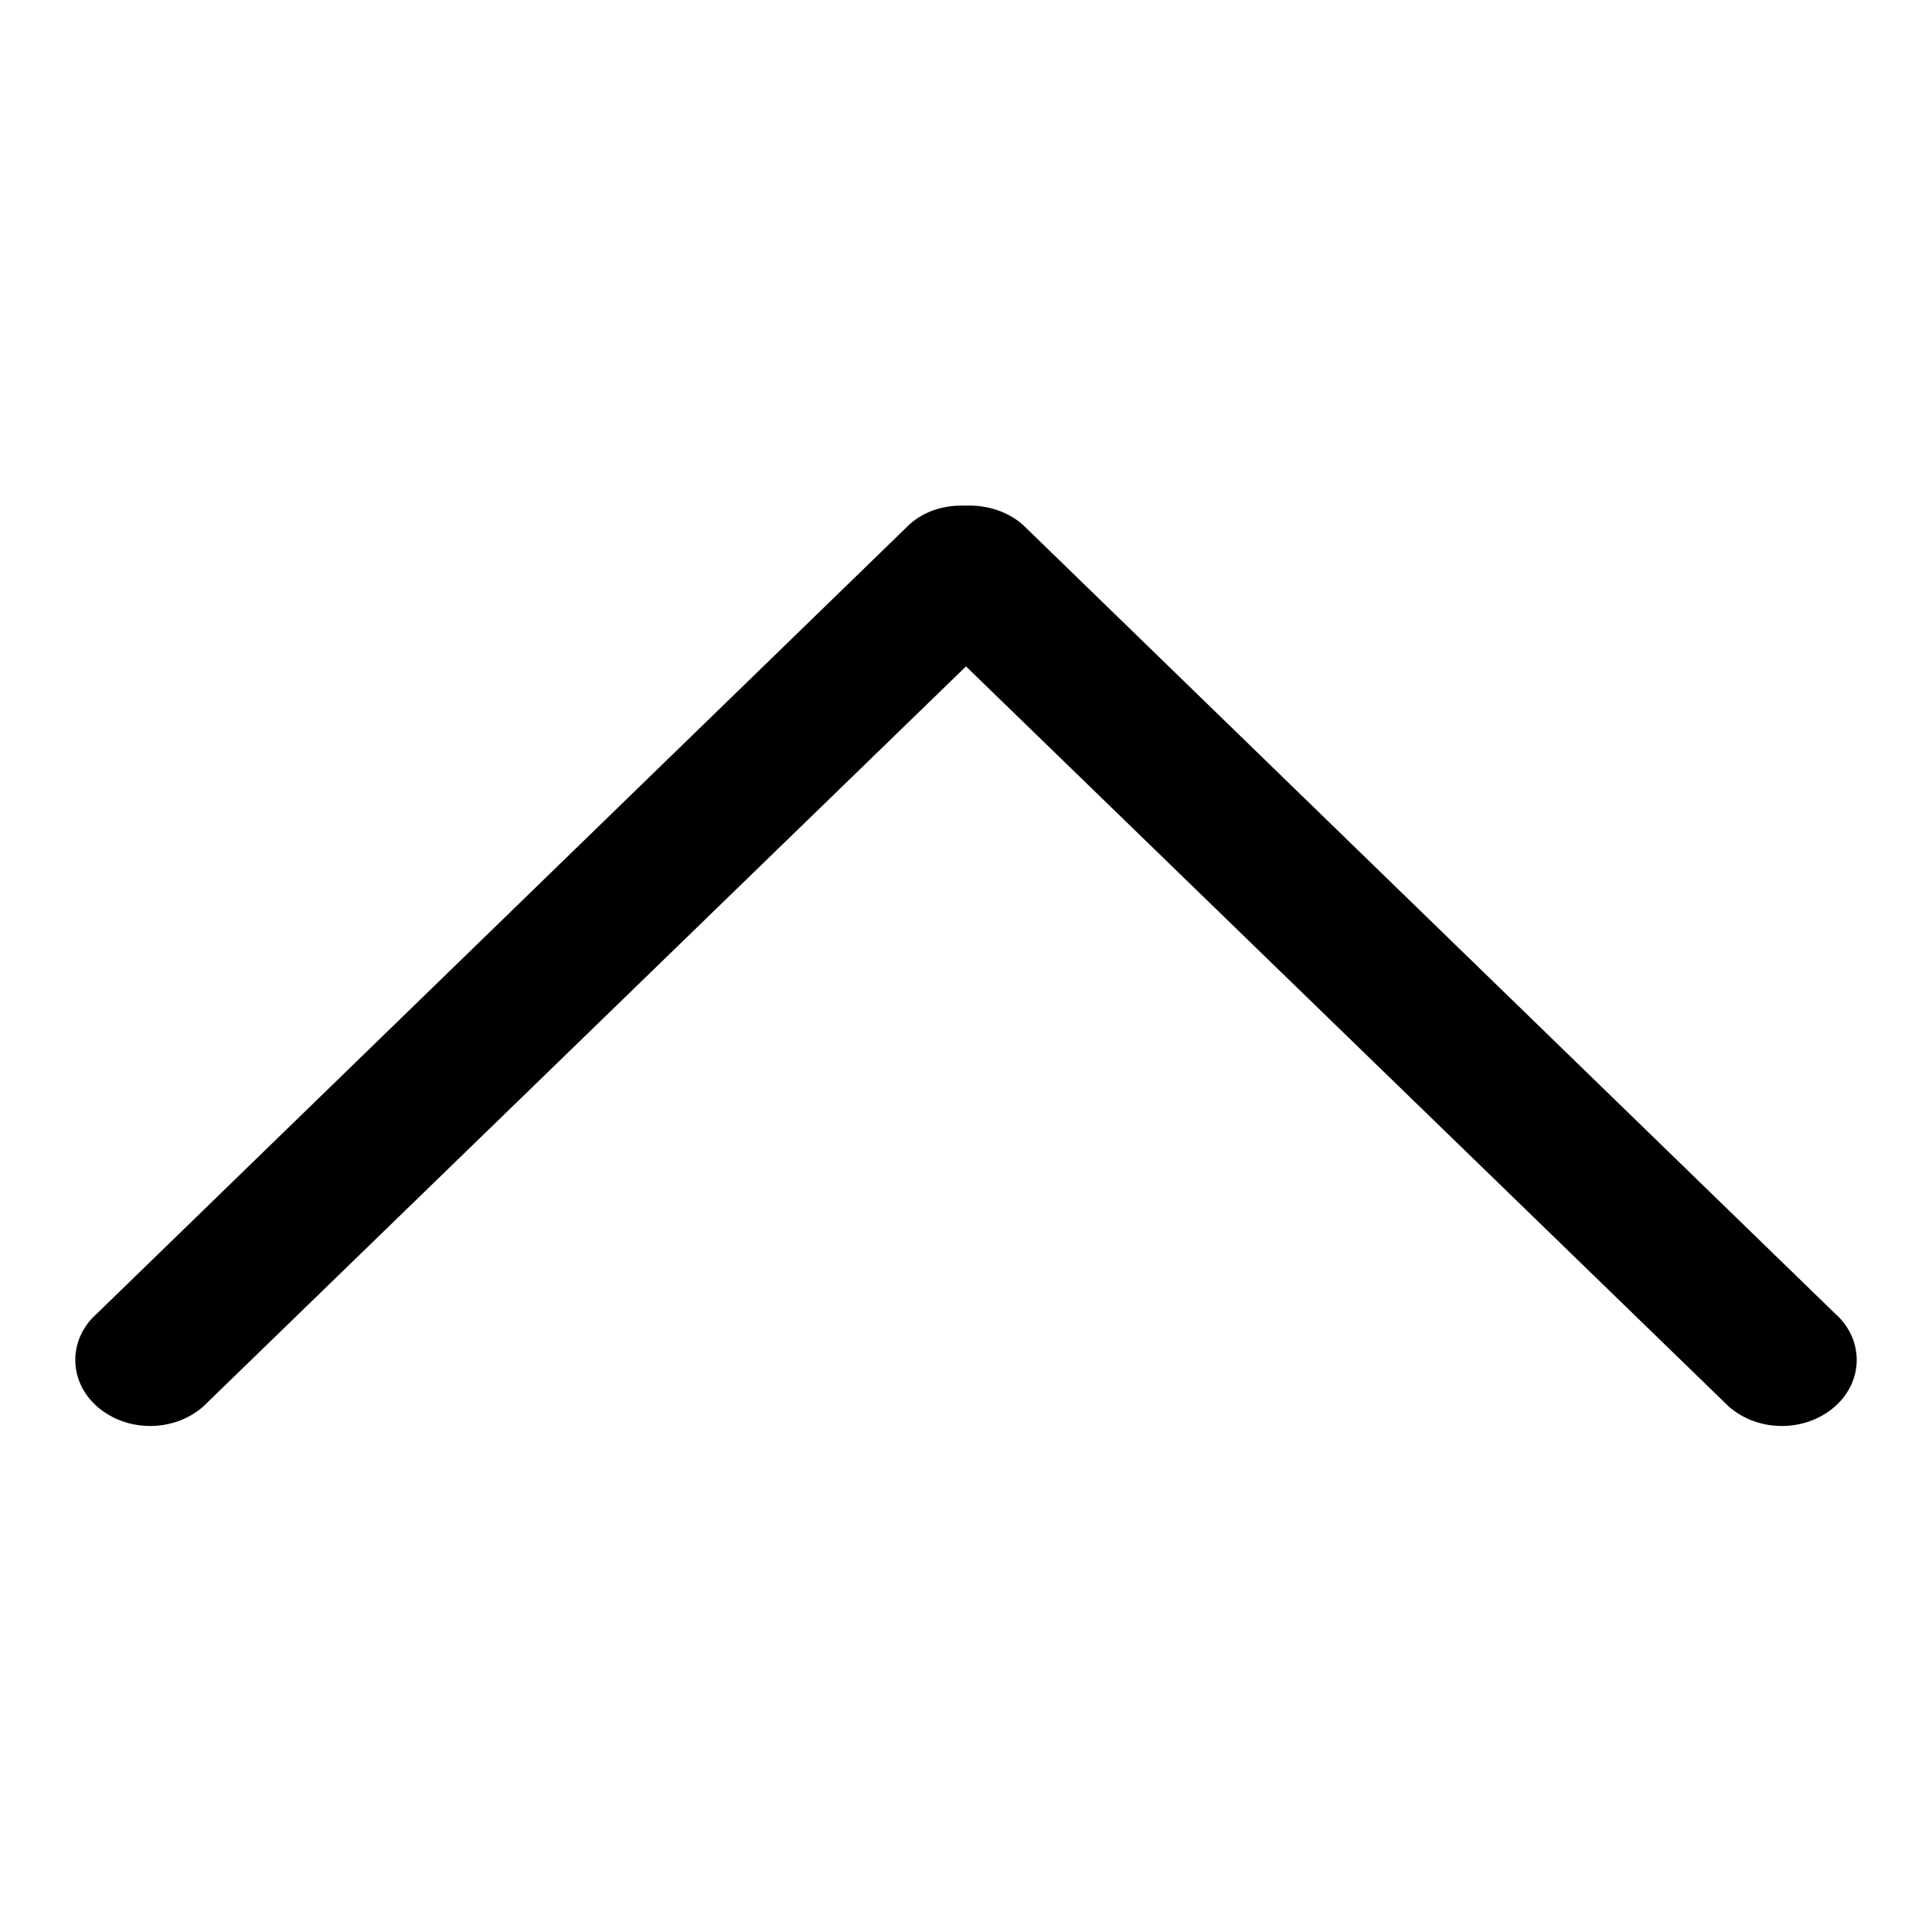
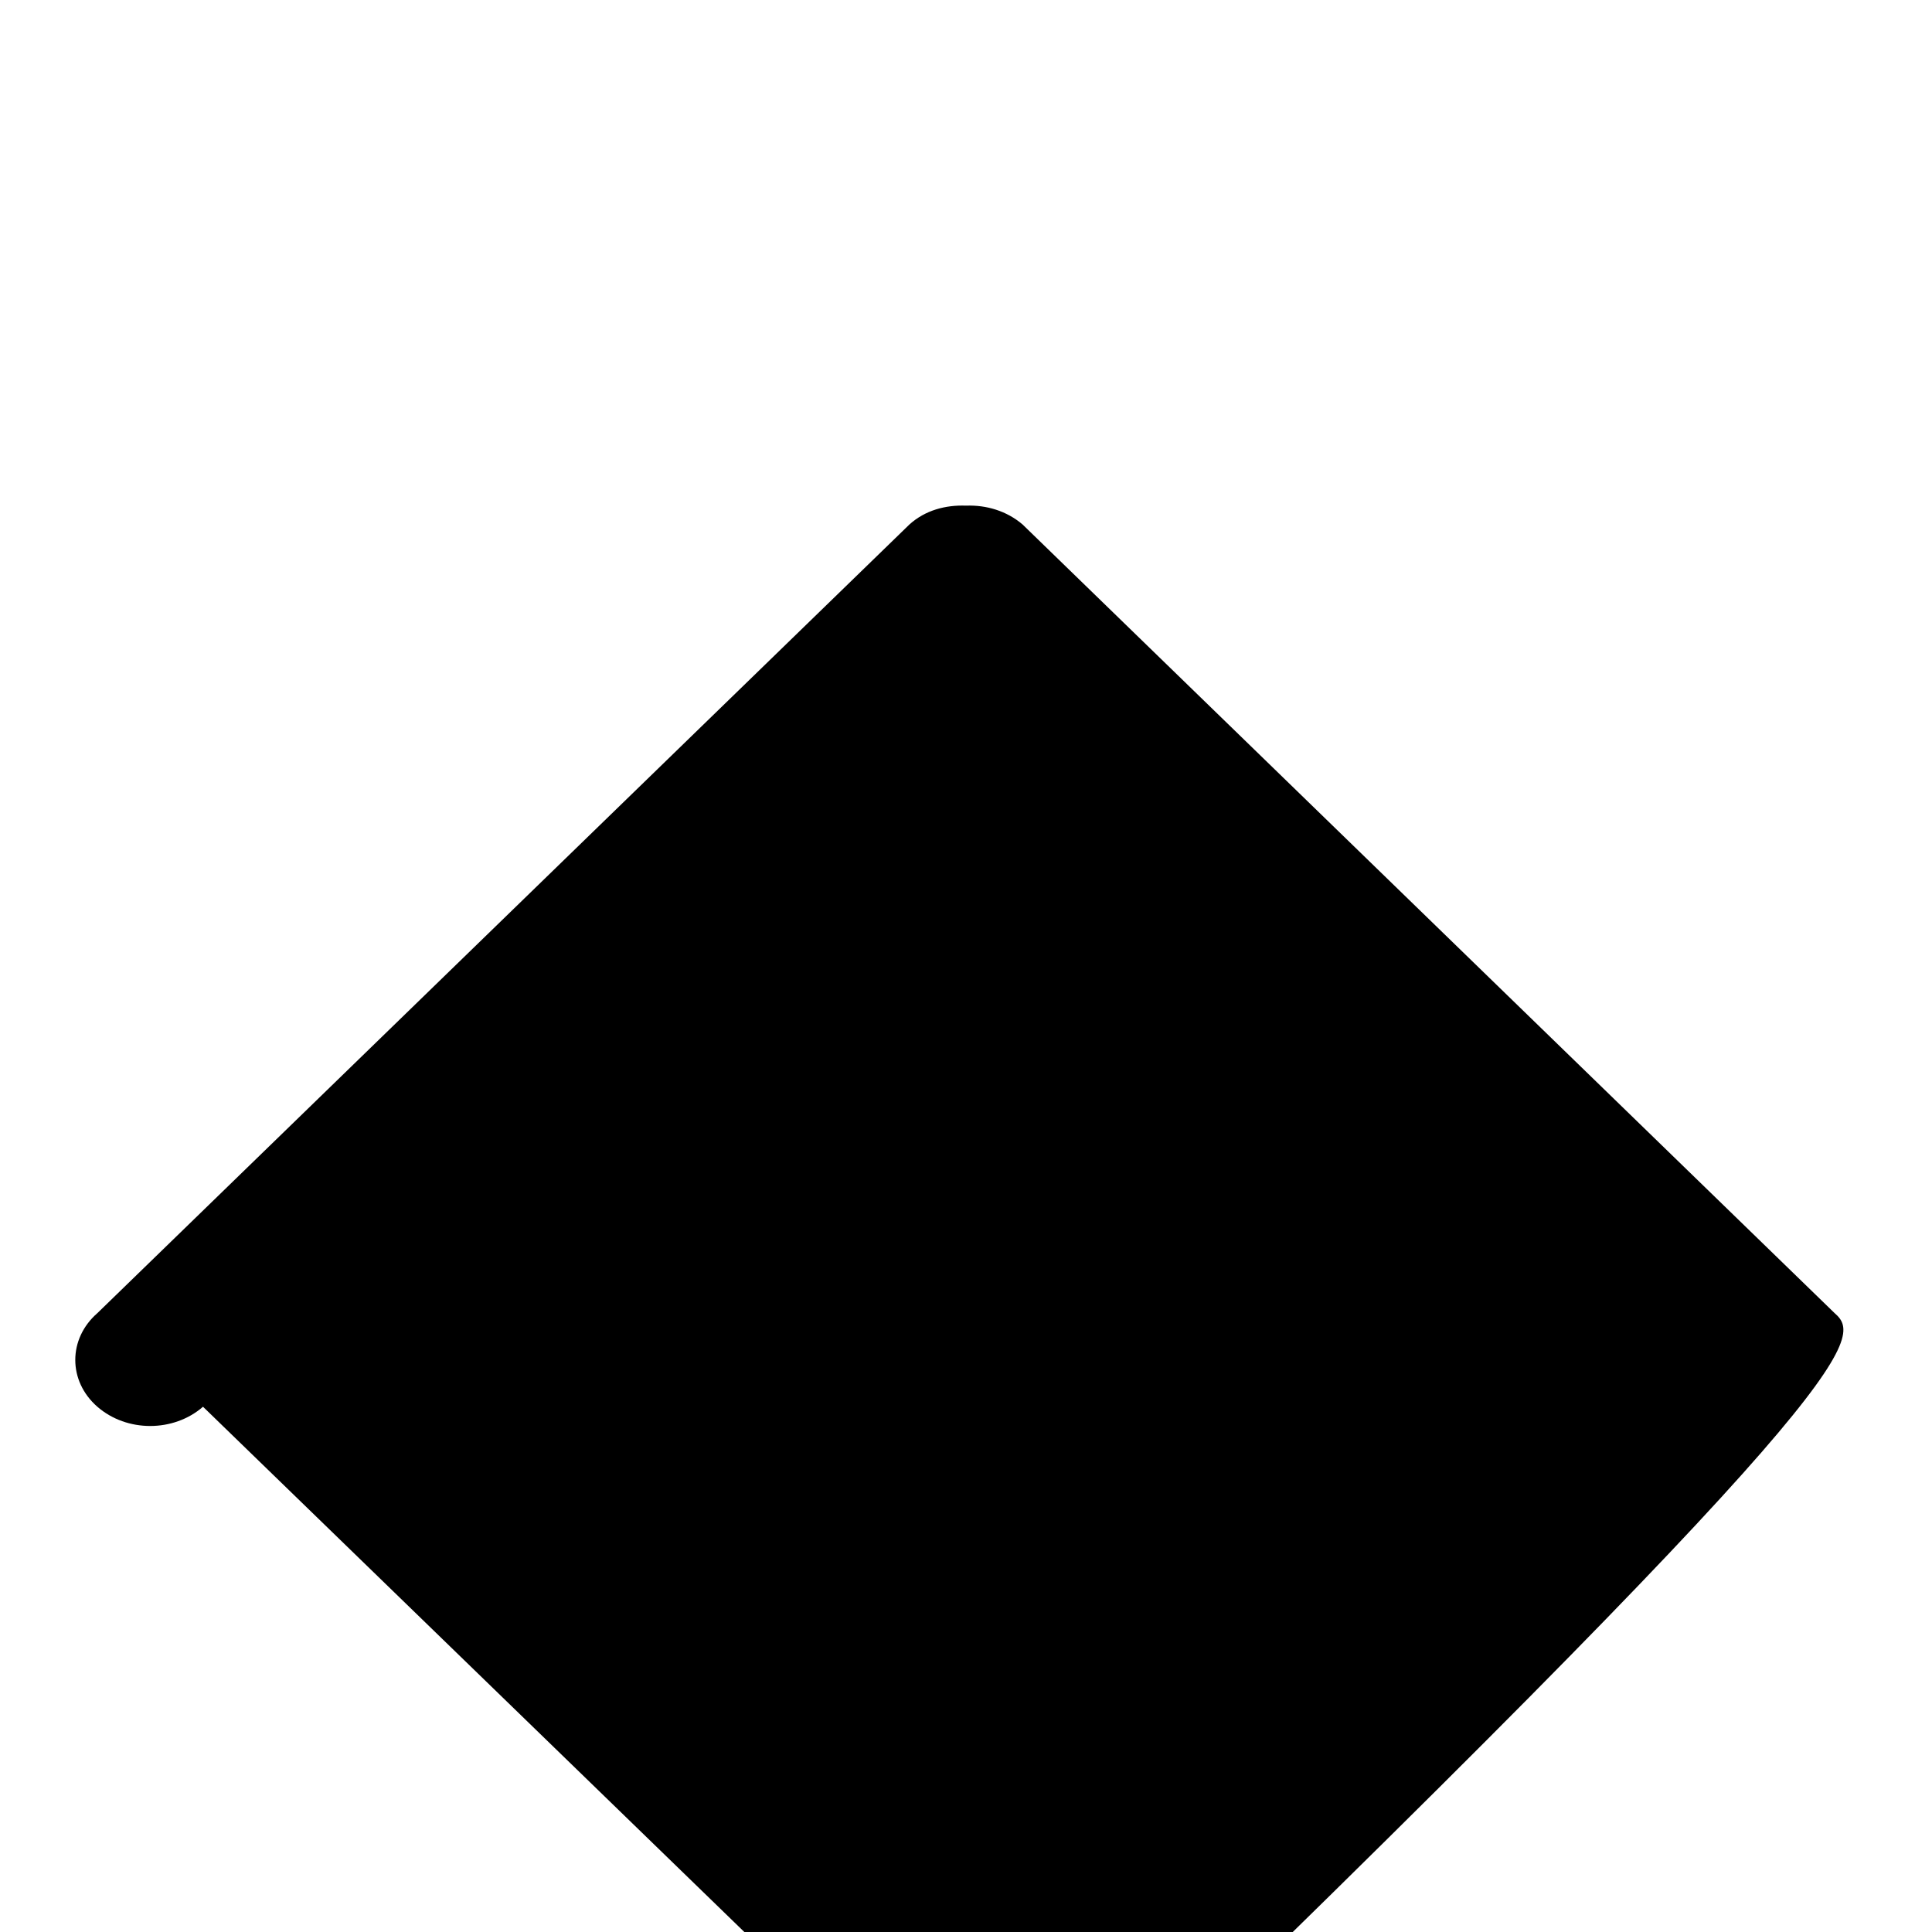
<svg xmlns="http://www.w3.org/2000/svg" version="1.1" x="0px" y="0px" viewBox="0 0 256 256" enable-background="new 0 0 256 256" xml:space="preserve">
  <g>
    <g>
-       <path fill="#000000" d="M243.1,174L135.5,69.5c-2.1-1.8-4.8-2.6-7.5-2.5c-2.7-0.1-5.4,0.6-7.5,2.5L12.9,174c-3.9,3.4-3.9,9,0,12.4c3.9,3.4,10.1,3.4,14,0L128,88.3l101.1,98.1c3.9,3.4,10.1,3.4,14,0C247,183,247,177.4,243.1,174L243.1,174L243.1,174z" />
+       <path fill="#000000" d="M243.1,174L135.5,69.5c-2.1-1.8-4.8-2.6-7.5-2.5c-2.7-0.1-5.4,0.6-7.5,2.5L12.9,174c-3.9,3.4-3.9,9,0,12.4c3.9,3.4,10.1,3.4,14,0l101.1,98.1c3.9,3.4,10.1,3.4,14,0C247,183,247,177.4,243.1,174L243.1,174L243.1,174z" />
    </g>
  </g>
</svg>